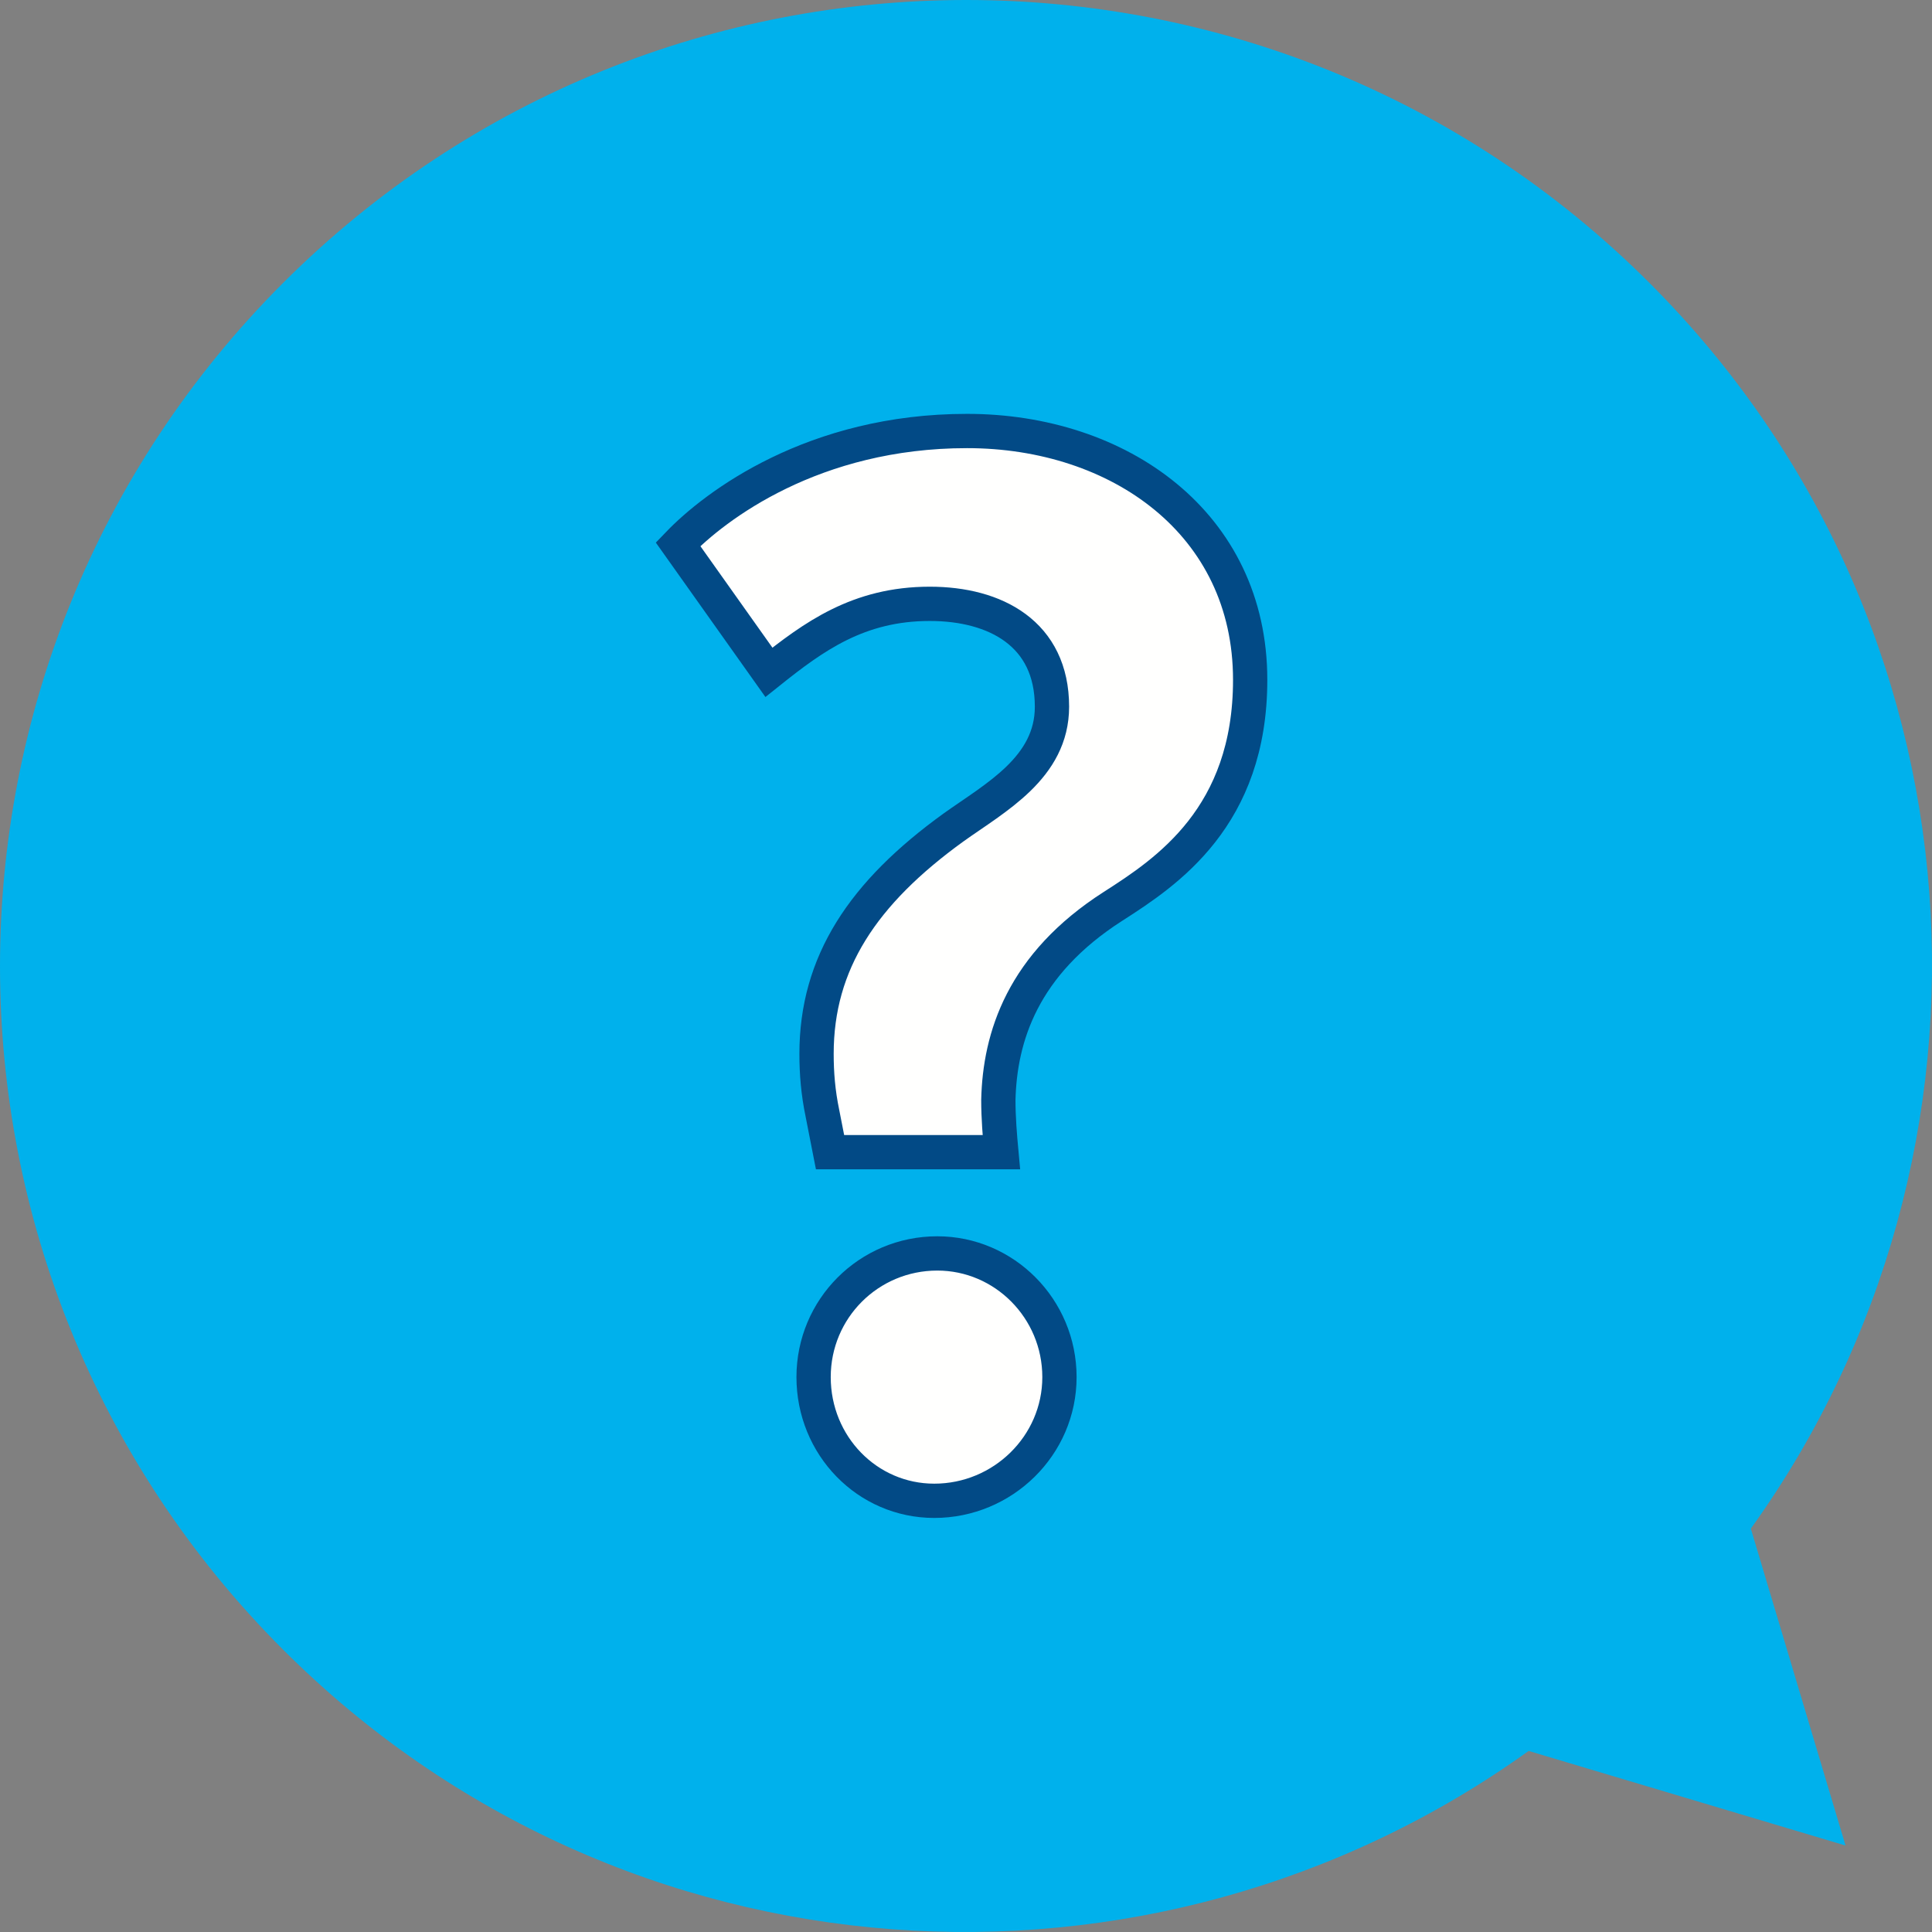
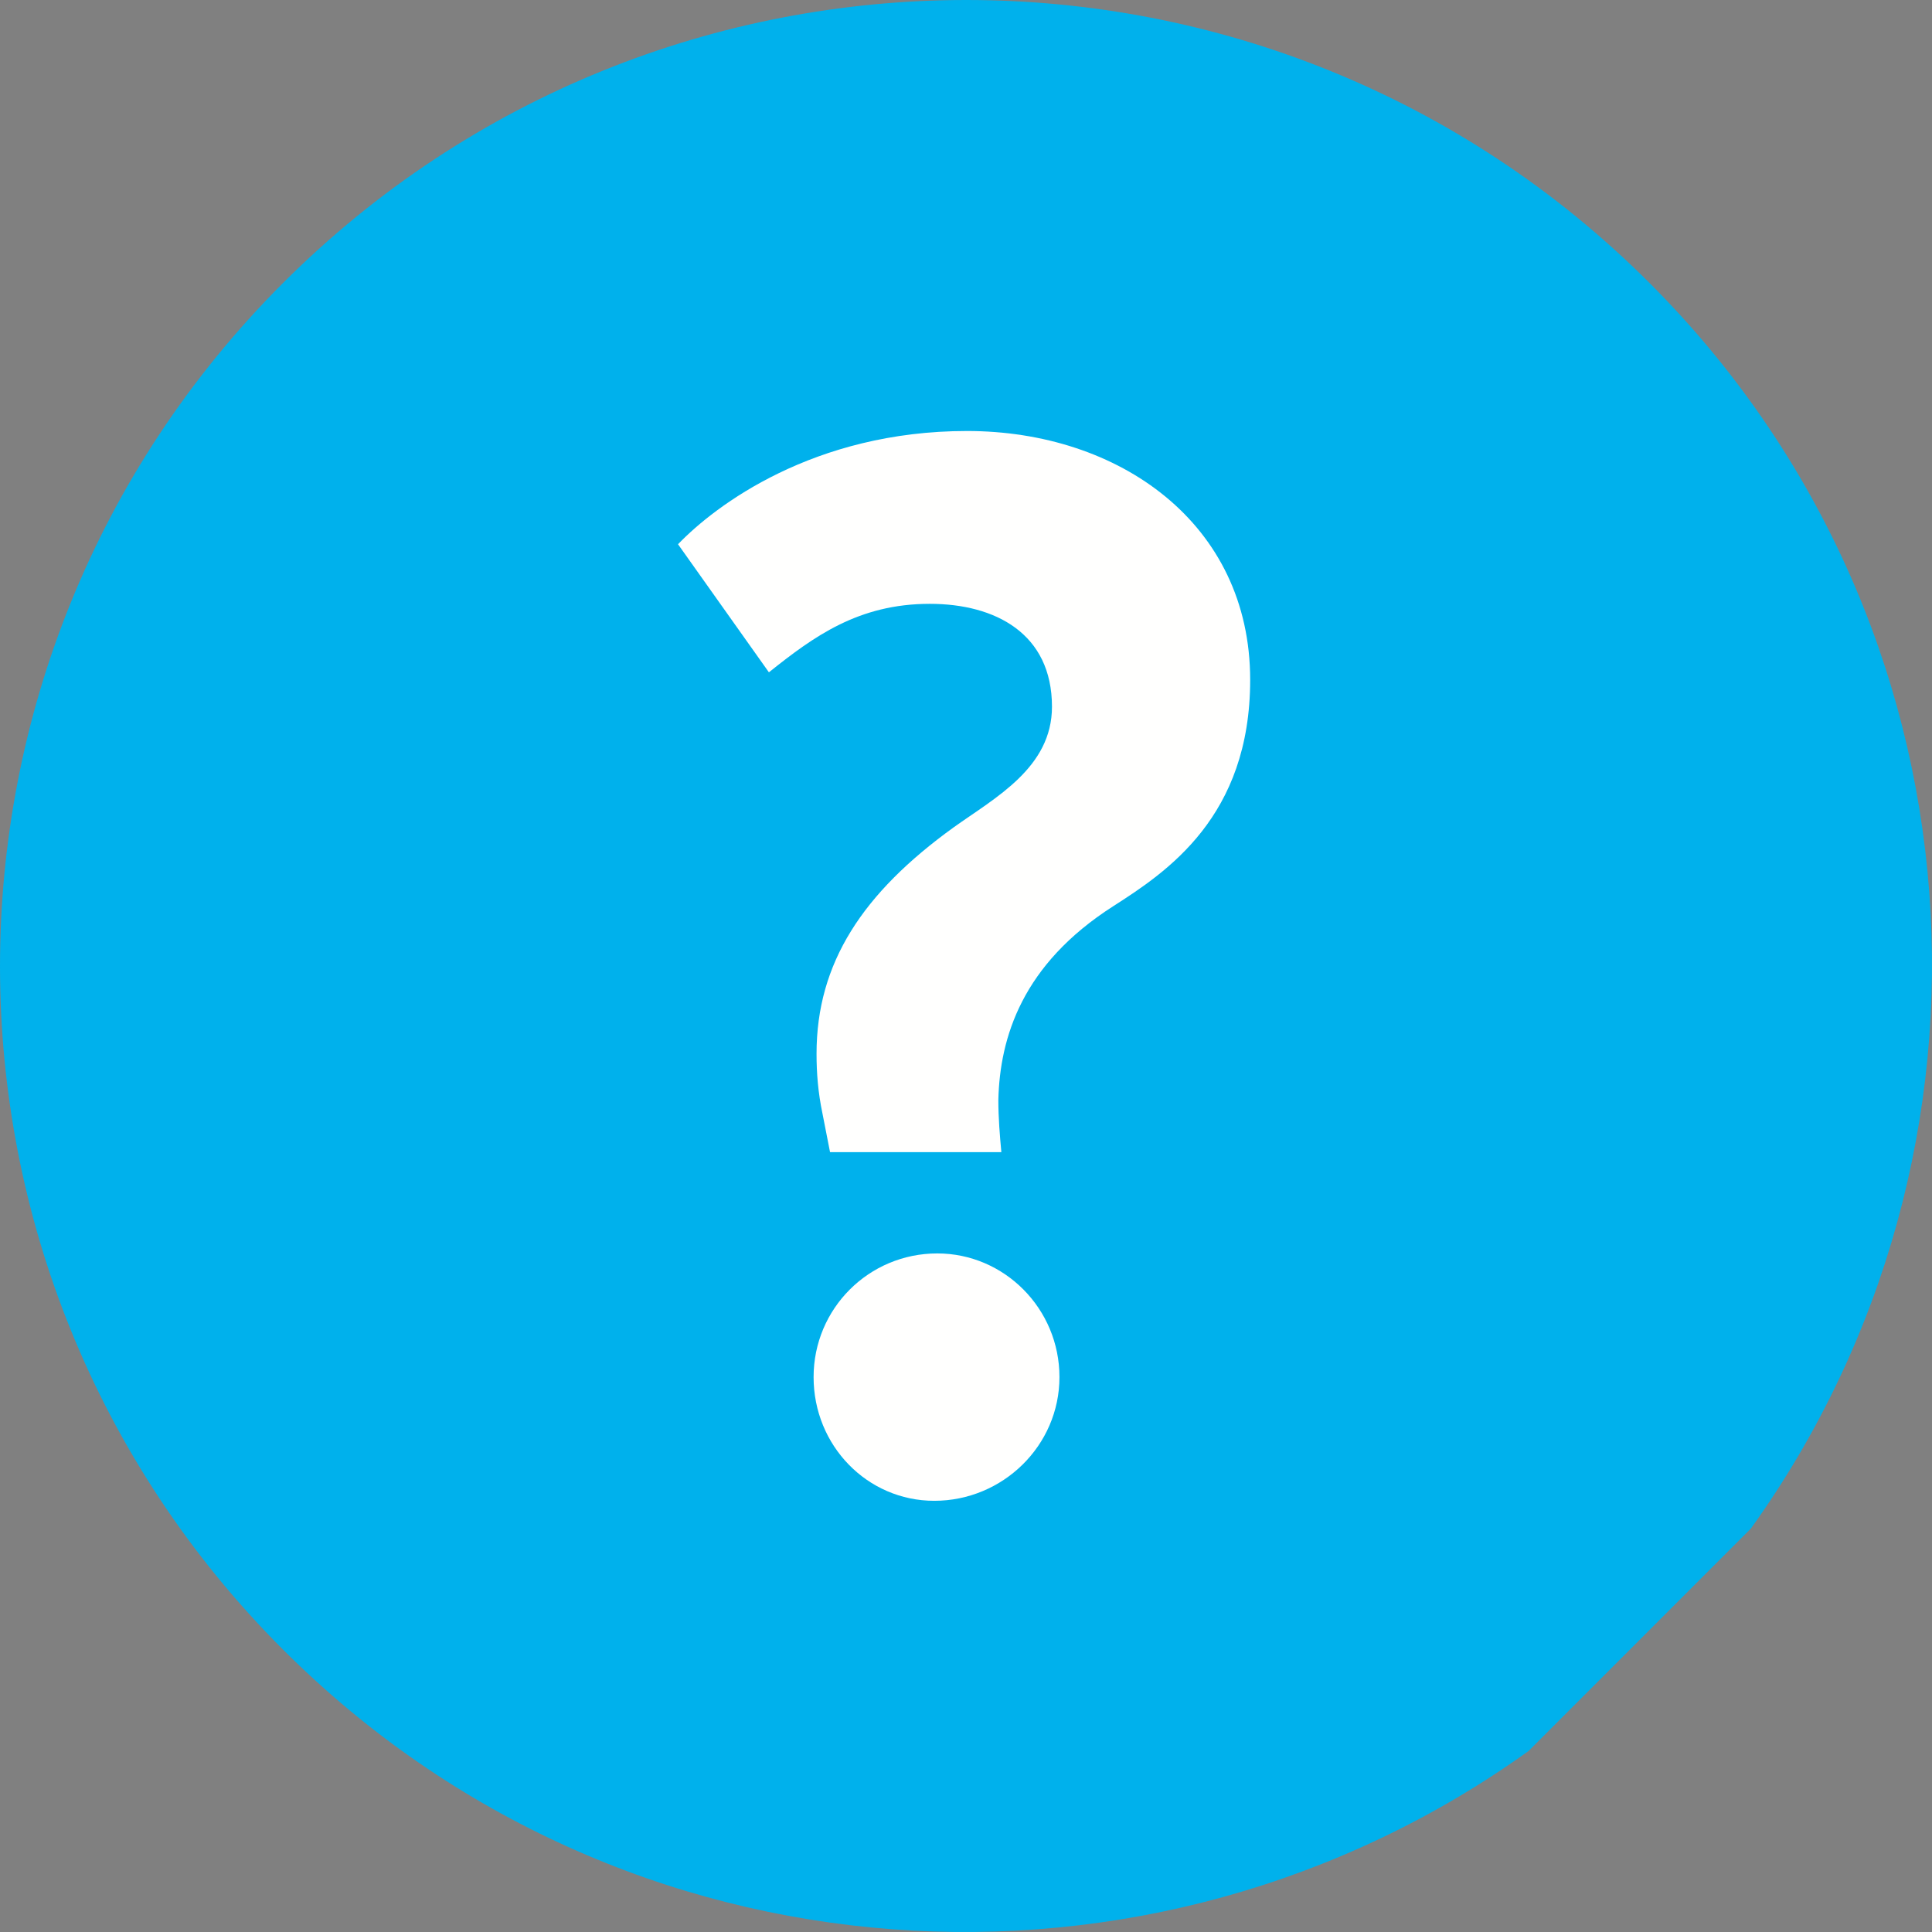
<svg xmlns="http://www.w3.org/2000/svg" width="70px" height="70px" viewBox="0 0 70 70" version="1.1">
  <rect x="0" y="0" width="70" height="70" fill="#808080" stroke="none" />
  <title>ico-question-sms</title>
  <g id="⚙️-AP11" stroke="none" stroke-width="1" fill="none" fill-rule="evenodd">
    <g id="ico-question-sms">
-       <path d="M59.767,10.254 C46.095,-3.418 23.926,-3.418 10.254,10.254 C-3.418,23.927 -3.418,46.095 10.254,59.768 C22.551,72.065 41.704,73.264 55.385,63.44 L66.867,66.867 L63.436,55.385 C73.264,41.704 72.067,22.552 59.767,10.254" id="Fill-188" fill="#00B1EC" />
+       <path d="M59.767,10.254 C46.095,-3.418 23.926,-3.418 10.254,10.254 C-3.418,23.927 -3.418,46.095 10.254,59.768 C22.551,72.065 41.704,73.264 55.385,63.44 L63.436,55.385 C73.264,41.704 72.067,22.552 59.767,10.254" id="Fill-188" fill="#00B1EC" />
      <path d="M59.767,10.254 C46.095,-3.418 23.926,-3.418 10.254,10.254 C-3.418,23.927 -3.418,46.095 10.254,59.768 C22.551,72.065 41.704,73.264 55.385,63.44 L66.867,66.867 L63.436,55.385 C73.264,41.704 72.067,22.552 59.767,10.254 Z" id="Stroke-189" />
      <path d="M33.85,54.377 C31.421,54.377 29.478,52.376 29.478,49.895 C29.478,47.415 31.476,45.414 33.96,45.414 C36.388,45.414 38.386,47.415 38.386,49.895 C38.386,52.376 36.333,54.377 33.85,54.377 M40.329,32.837 C37.036,34.944 36.226,37.587 36.172,39.854 C36.172,40.504 36.226,41.152 36.281,41.745 L30.074,41.745 L29.799,40.342 C29.64,39.582 29.585,38.882 29.585,38.18 C29.585,34.887 31.259,32.354 34.552,29.977 C36.065,28.896 38.115,27.814 38.115,25.605 C38.115,22.957 36.065,21.878 33.688,21.878 C31.097,21.878 29.478,23.067 27.859,24.359 L24.566,19.719 C25.916,18.314 29.478,15.616 35.038,15.616 C40.543,15.616 45.296,18.961 45.296,24.631 C45.296,29.598 42.272,31.593 40.329,32.837" id="Fill-190" fill="#FFFFFE" />
-       <path d="M33.85,54.377 C31.421,54.377 29.478,52.376 29.478,49.895 C29.478,47.415 31.476,45.414 33.96,45.414 C36.388,45.414 38.386,47.415 38.386,49.895 C38.386,52.376 36.333,54.377 33.85,54.377 Z M40.329,32.837 C37.036,34.944 36.226,37.587 36.172,39.854 C36.172,40.504 36.226,41.152 36.281,41.745 L30.074,41.745 L29.799,40.342 C29.64,39.582 29.585,38.882 29.585,38.18 C29.585,34.887 31.259,32.354 34.552,29.977 C36.065,28.896 38.115,27.814 38.115,25.605 C38.115,22.957 36.065,21.878 33.688,21.878 C31.097,21.878 29.478,23.067 27.859,24.359 L24.566,19.719 C25.916,18.314 29.478,15.616 35.038,15.616 C40.543,15.616 45.296,18.961 45.296,24.631 C45.296,29.598 42.272,31.593 40.329,32.837 Z" id="Stroke-191" stroke="#024A86" stroke-width="1.242" />
    </g>
  </g>
</svg>